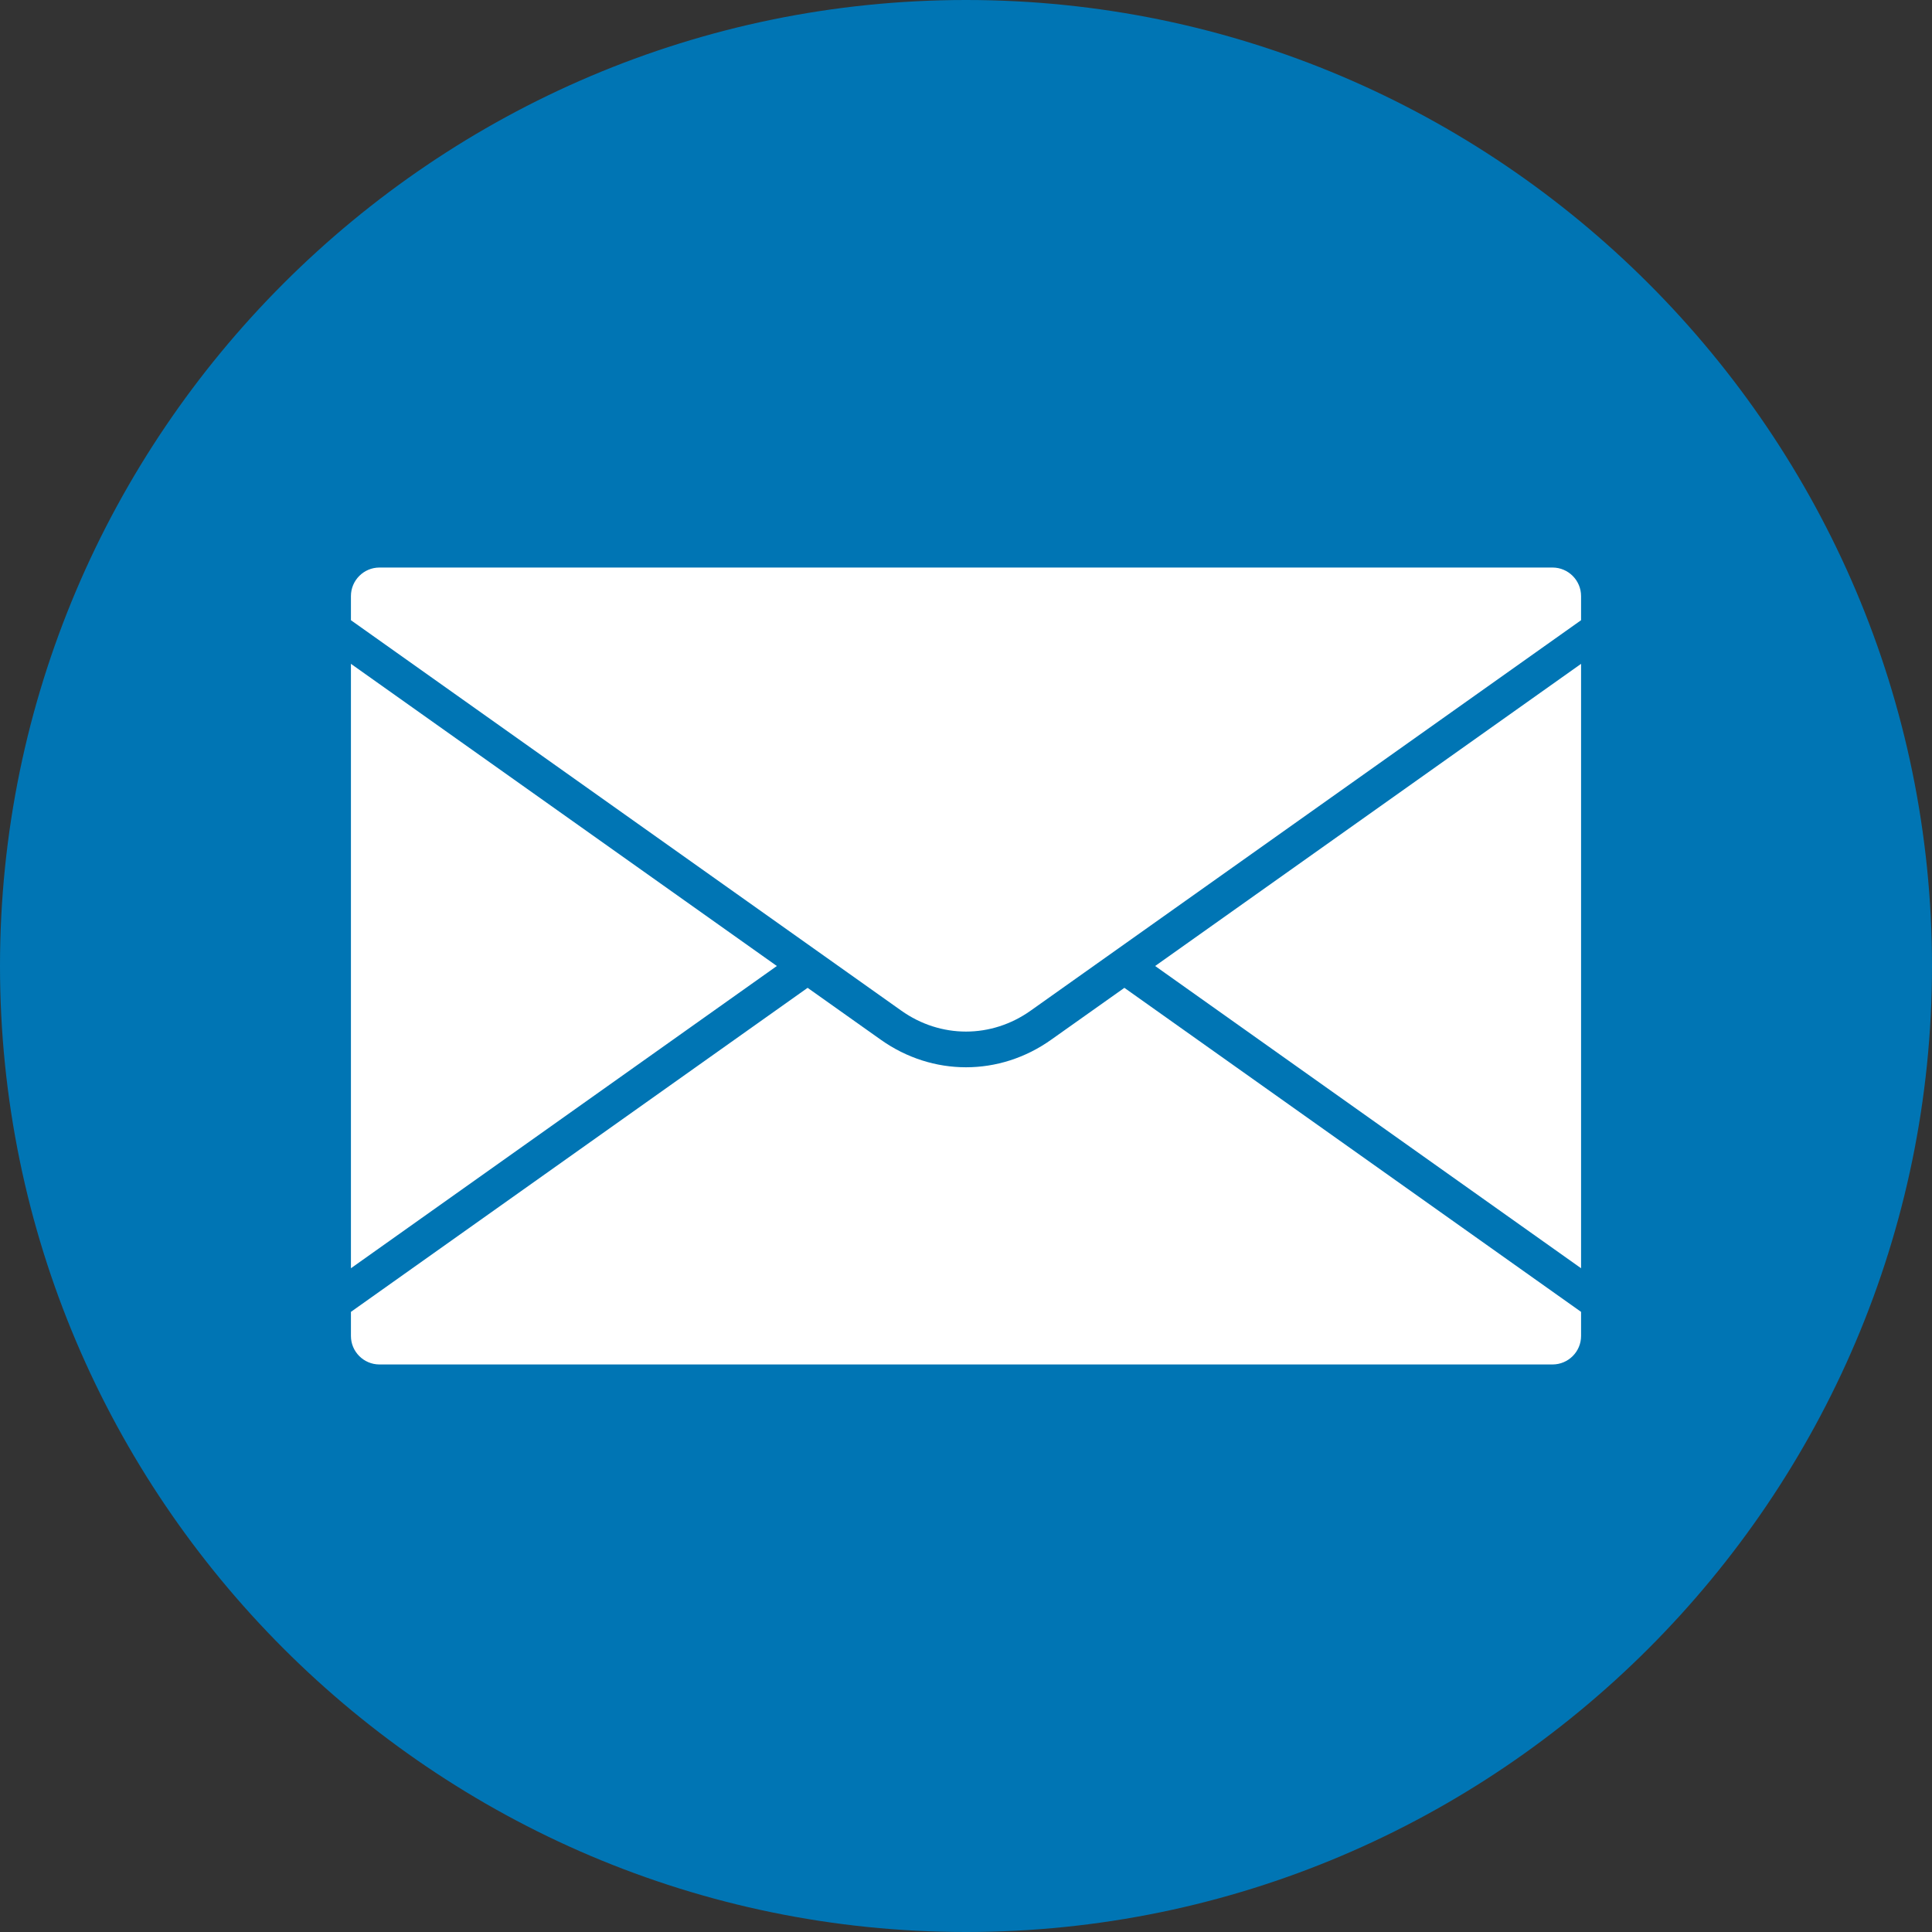
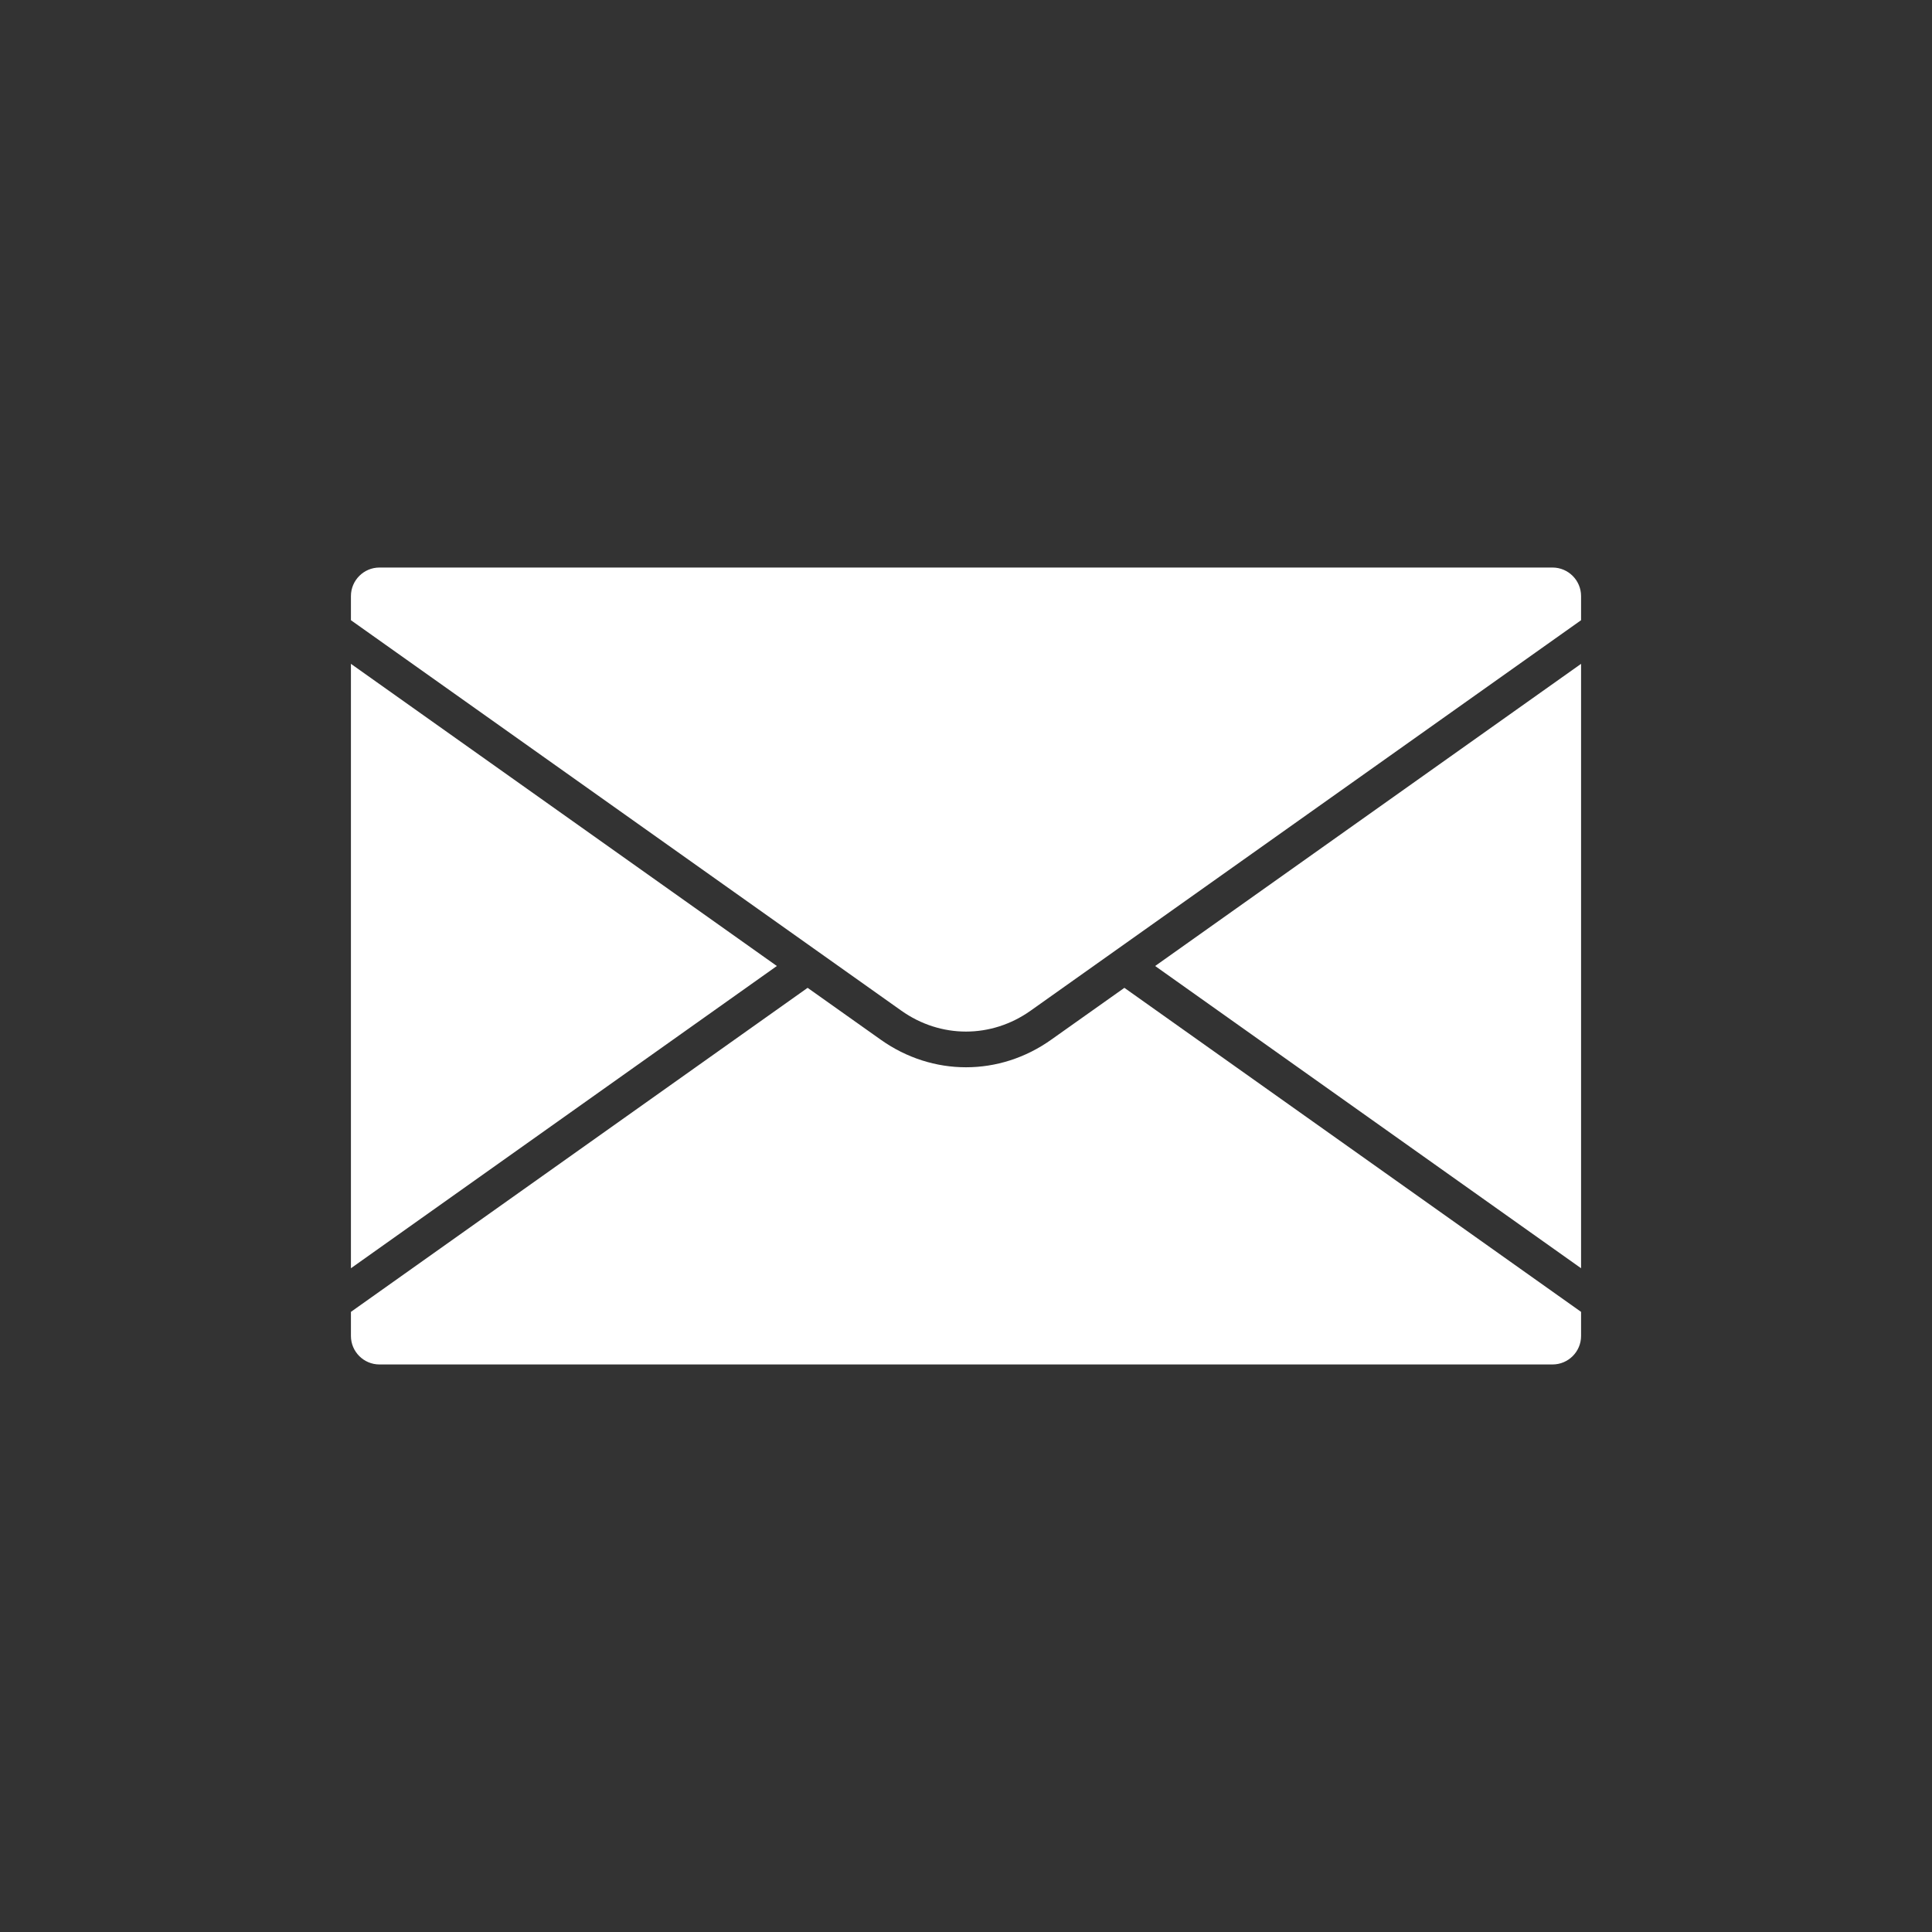
<svg xmlns="http://www.w3.org/2000/svg" width="50px" height="50px" viewBox="0 0 50 50" version="1.1">
  <rect x="0" y="0" width="50" height="50" fill="#333333" stroke="none" />
  <title>artwork-contact-email</title>
  <g id="Contact" stroke="none" stroke-width="1" fill="none" fill-rule="evenodd">
    <g id="VIVUS_Contact_United_States_Medical-Copy-2" transform="translate(-811, -2310)">
      <g id="Group-14" transform="translate(250, 2150)">
        <g id="086-mail" transform="translate(561, 160)">
-           <path d="M25,50 C38.769,50 50,38.769 50,25 C50,11.231 38.769,0 25,0 C11.231,0 0,11.231 0,25 C0,38.769 11.231,50 25,50 Z" id="Path" fill="#0075B4" />
          <path d="M29.099,25.565 L40.918,33.951 L40.918,34.575 C40.918,34.981 40.587,35.312 40.18,35.312 L9.82,35.312 C9.413,35.312 9.082,34.981 9.082,34.575 L9.082,33.951 L20.901,25.565 L22.792,26.906 C23.463,27.383 24.232,27.621 25,27.621 C25.768,27.621 26.537,27.383 27.207,26.906 L29.099,25.565 Z M9.082,17.18 L9.082,32.822 L20.105,25 L9.082,17.18 Z M40.918,32.822 L40.918,17.18 L29.895,25 L40.918,32.822 Z M40.18,14.688 L9.82,14.688 C9.413,14.688 9.082,15.02 9.082,15.427 L9.082,16.051 L23.325,26.155 C24.343,26.878 25.657,26.878 26.674,26.155 L40.918,16.051 L40.918,15.427 C40.918,15.02 40.587,14.688 40.18,14.688 L40.18,14.688 Z" id="Shape" fill="#FFFFFF" fill-rule="nonzero" />
        </g>
      </g>
    </g>
  </g>
</svg>